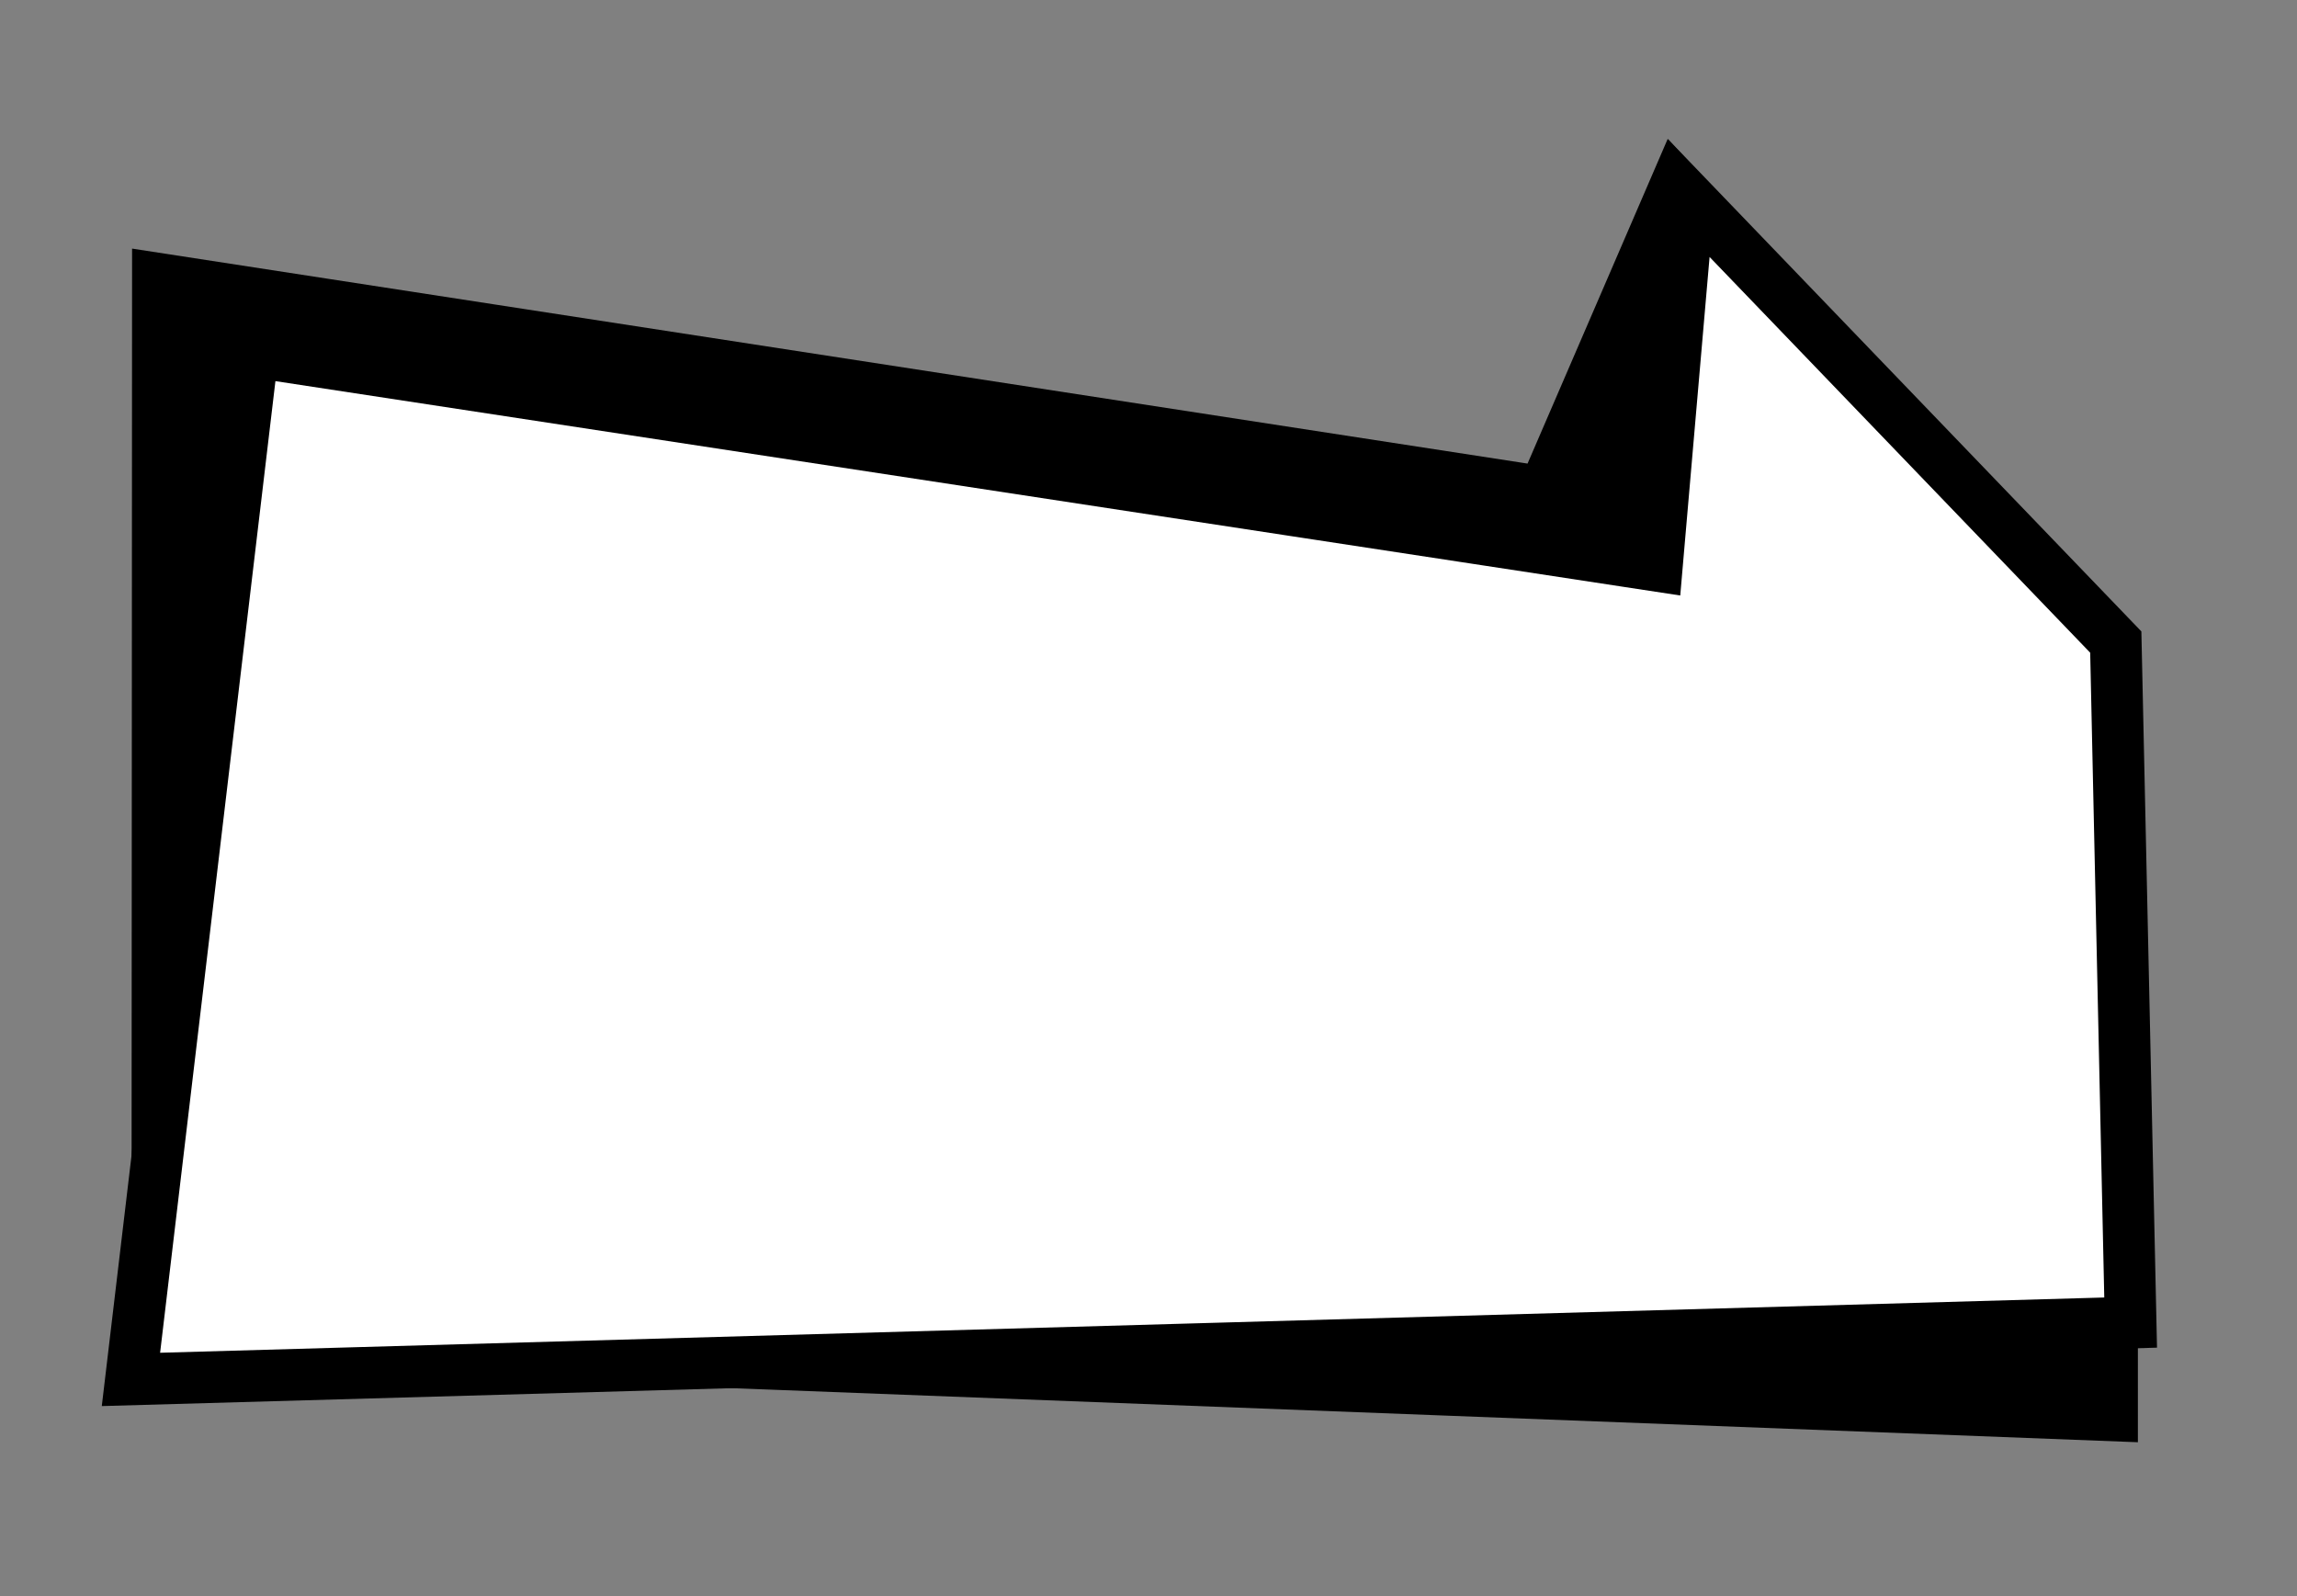
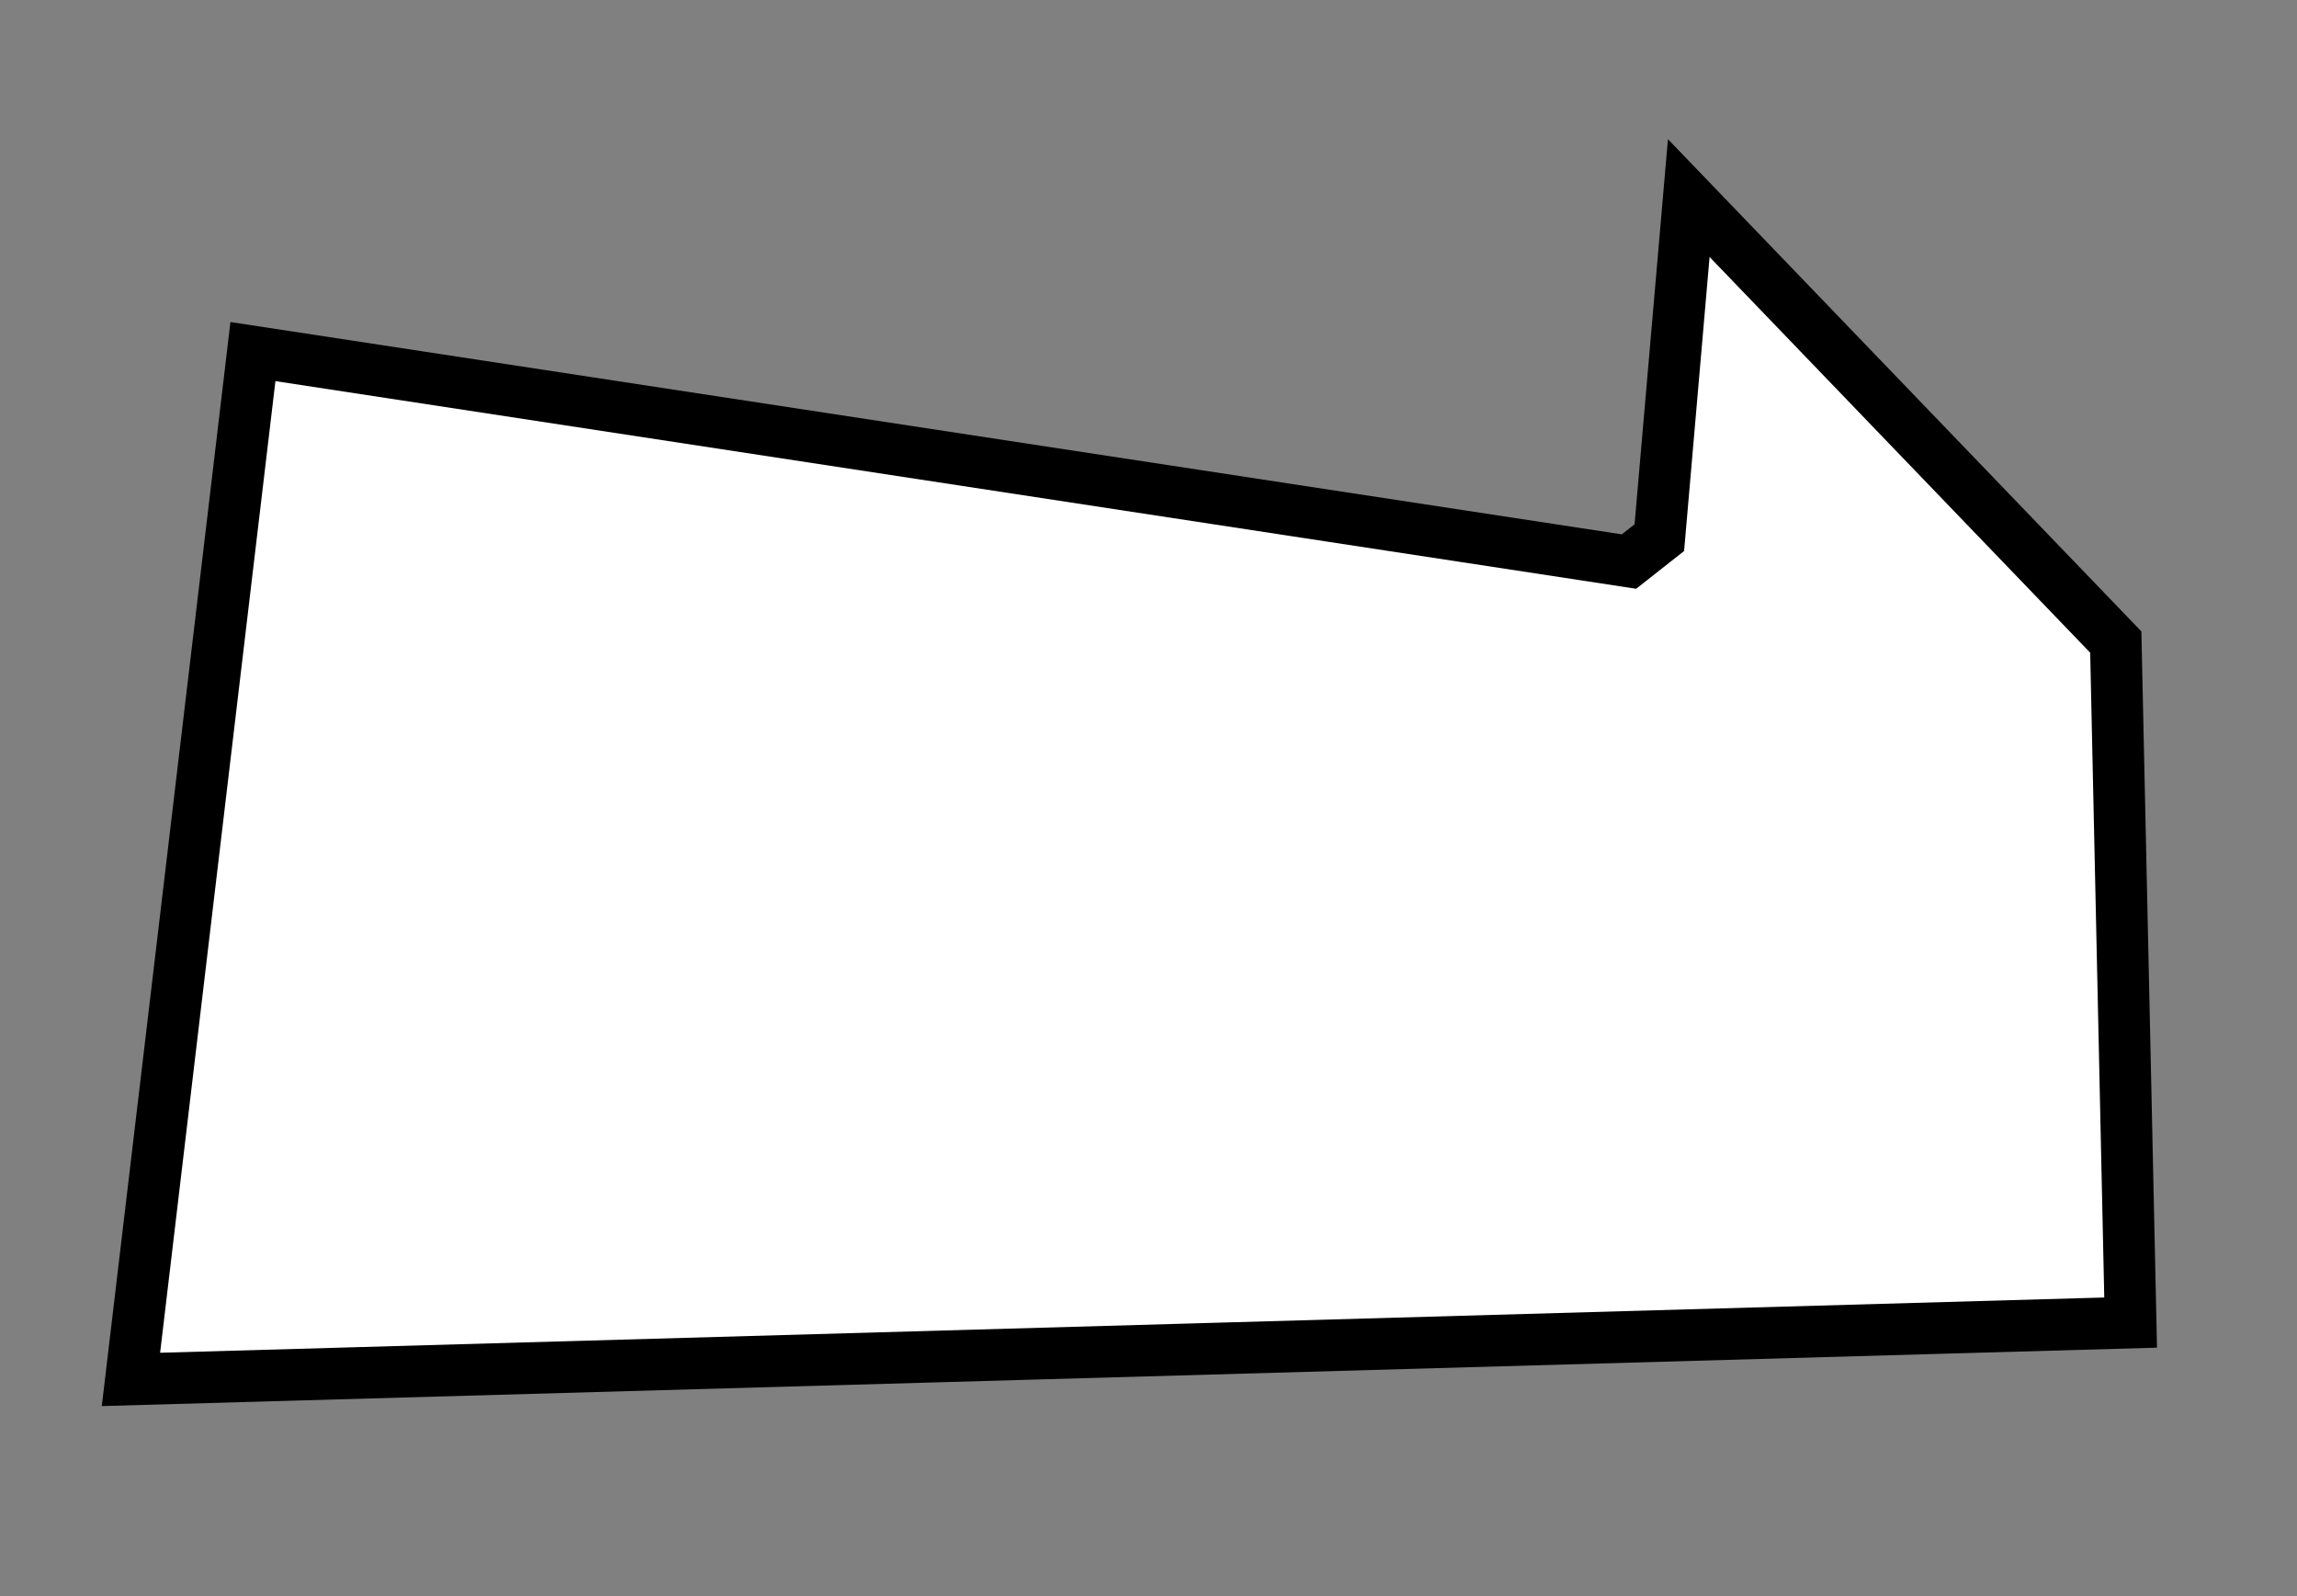
<svg xmlns="http://www.w3.org/2000/svg" width="367" height="255" viewBox="0 0 367 255" fill="none">
  <rect x="0" y="0" width="367" height="255" fill="#808080" stroke="none" />
-   <path d="M337.455 226.138L337.454 105.253L267.725 29.658L247.89 75.606L246.586 78.628L243.36 78.131L25.225 44.526L25.135 214.124L337.455 226.138Z" fill="black" stroke="black" stroke-width="8.25" />
-   <path d="M340.42 211.307L338.046 102.581L269.82 31.647L265.118 85.902L264.729 90.4L260.268 89.72L40.412 56.171L20.922 220.388L340.42 211.307Z" fill="white" stroke="black" stroke-width="8.25" />
+   <path d="M340.42 211.307L338.046 102.581L269.82 31.647L265.118 85.902L260.268 89.72L40.412 56.171L20.922 220.388L340.42 211.307Z" fill="white" stroke="black" stroke-width="8.25" />
</svg>